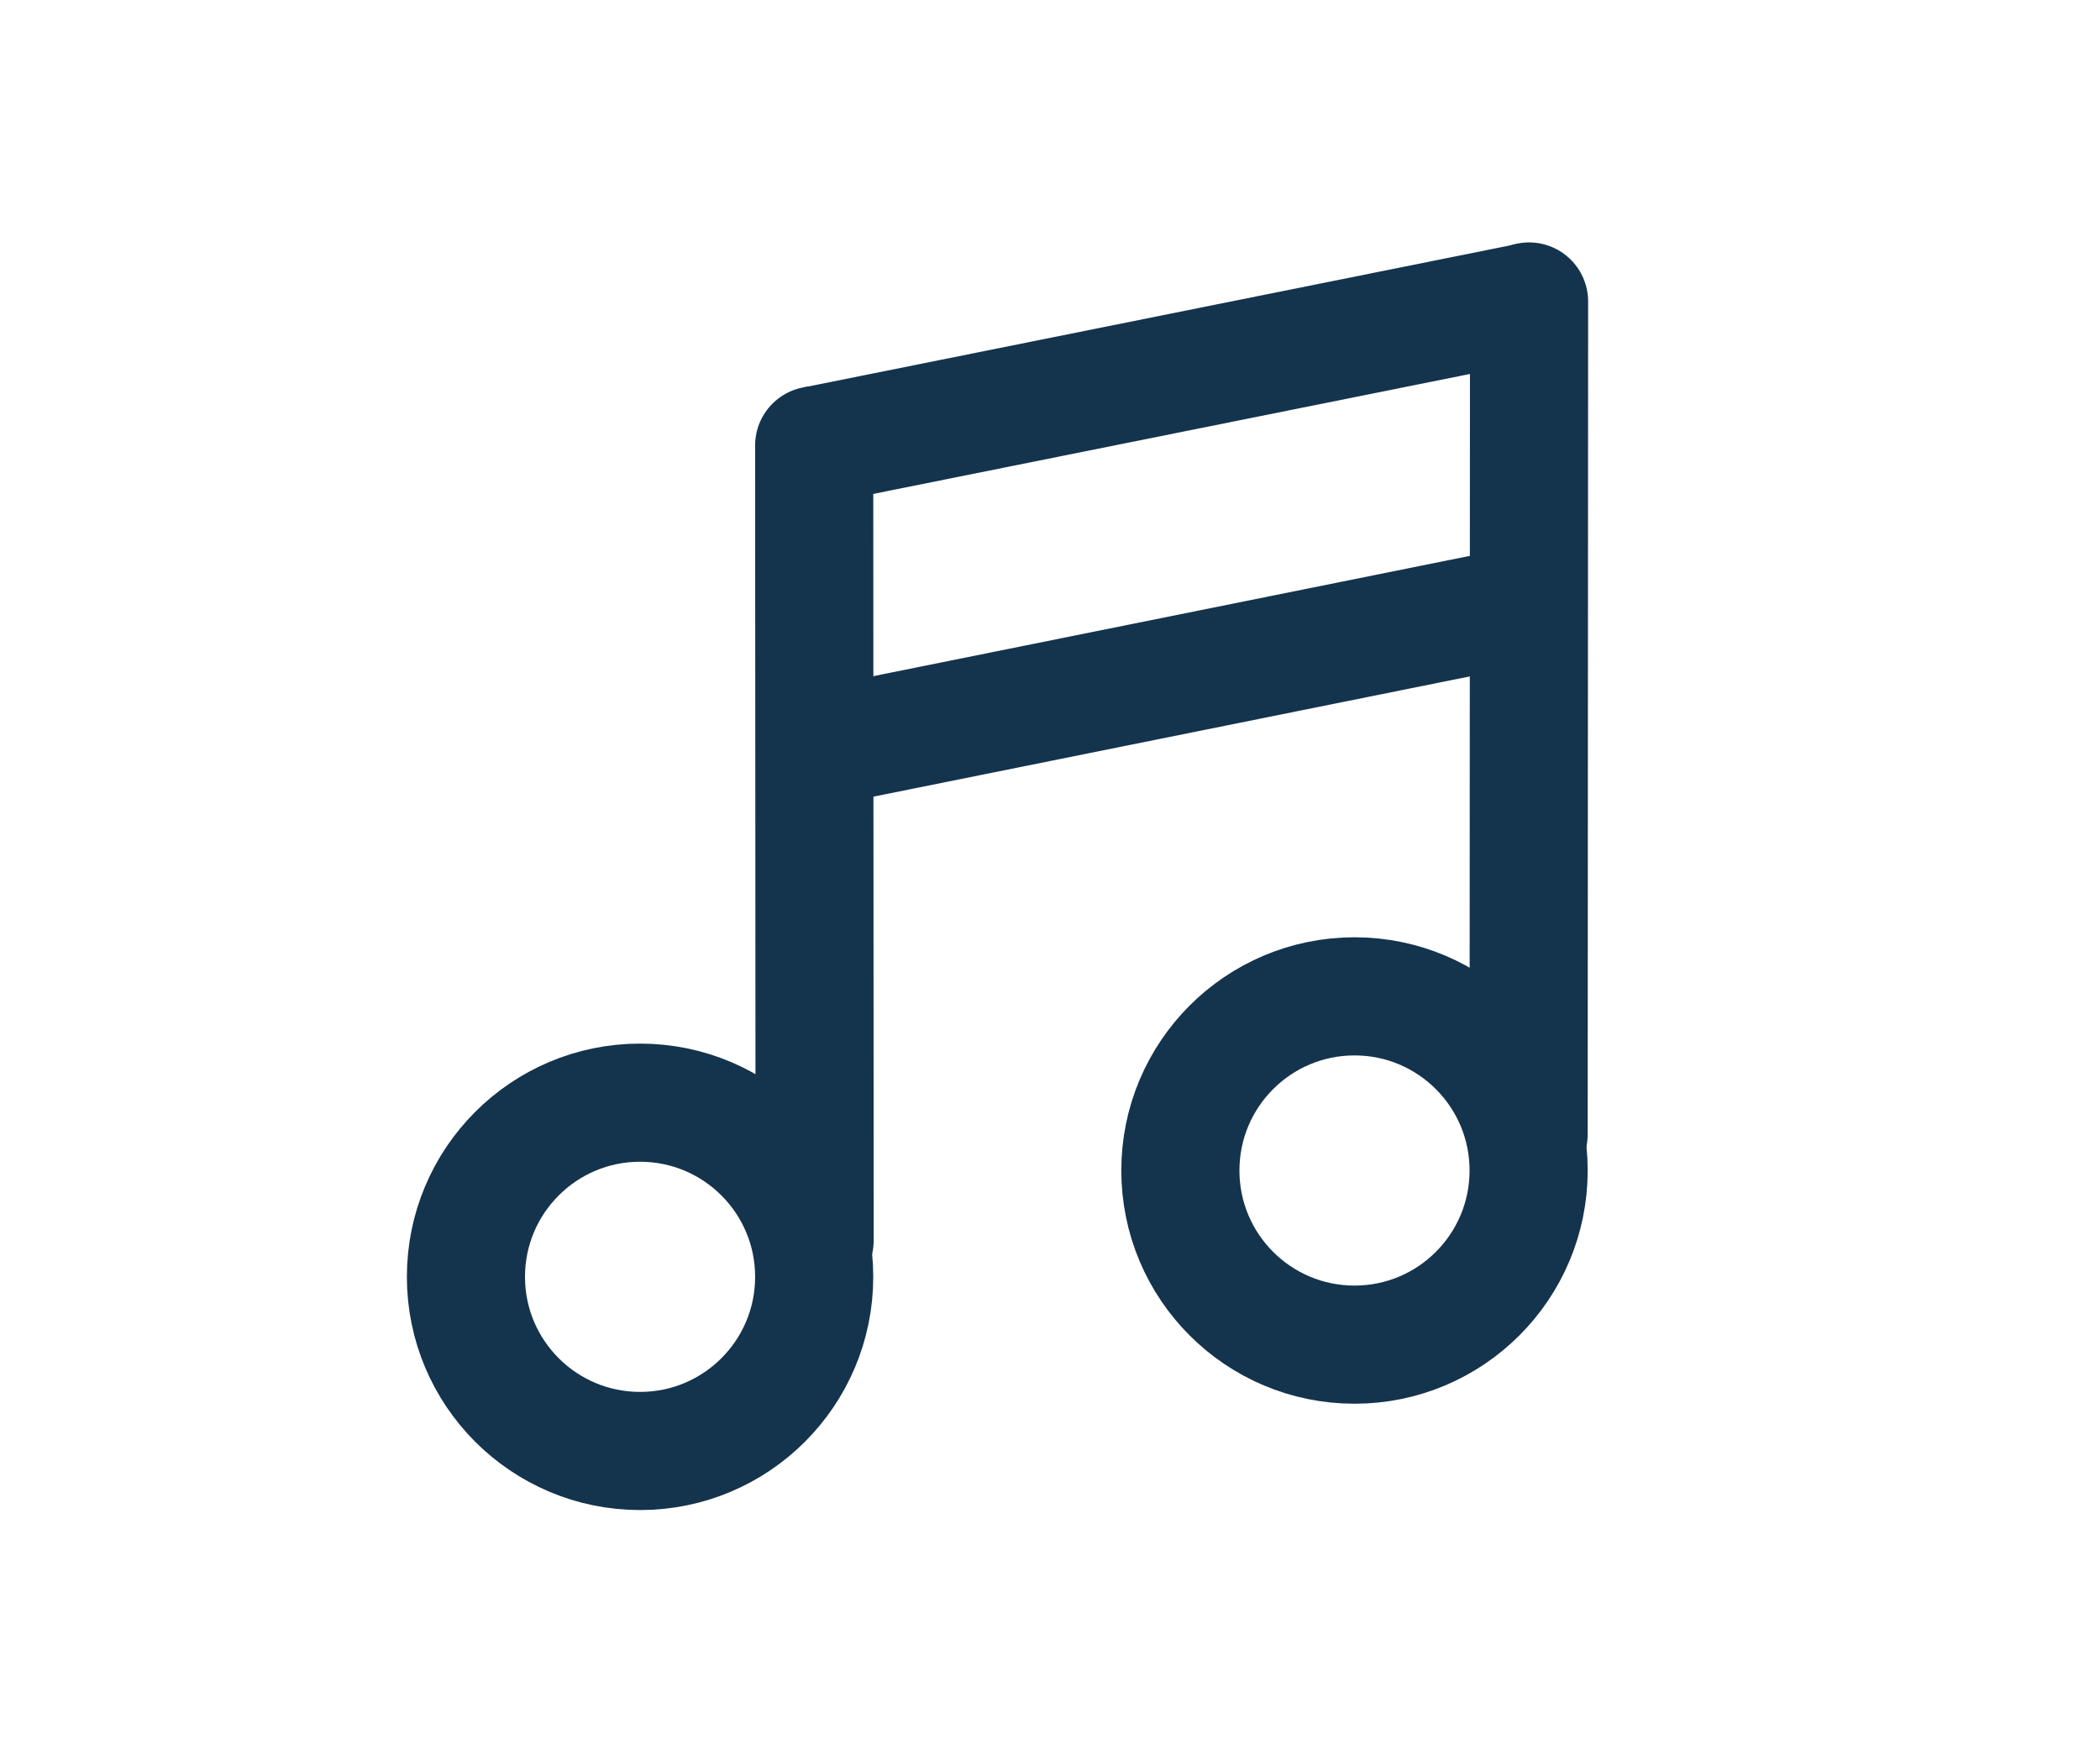
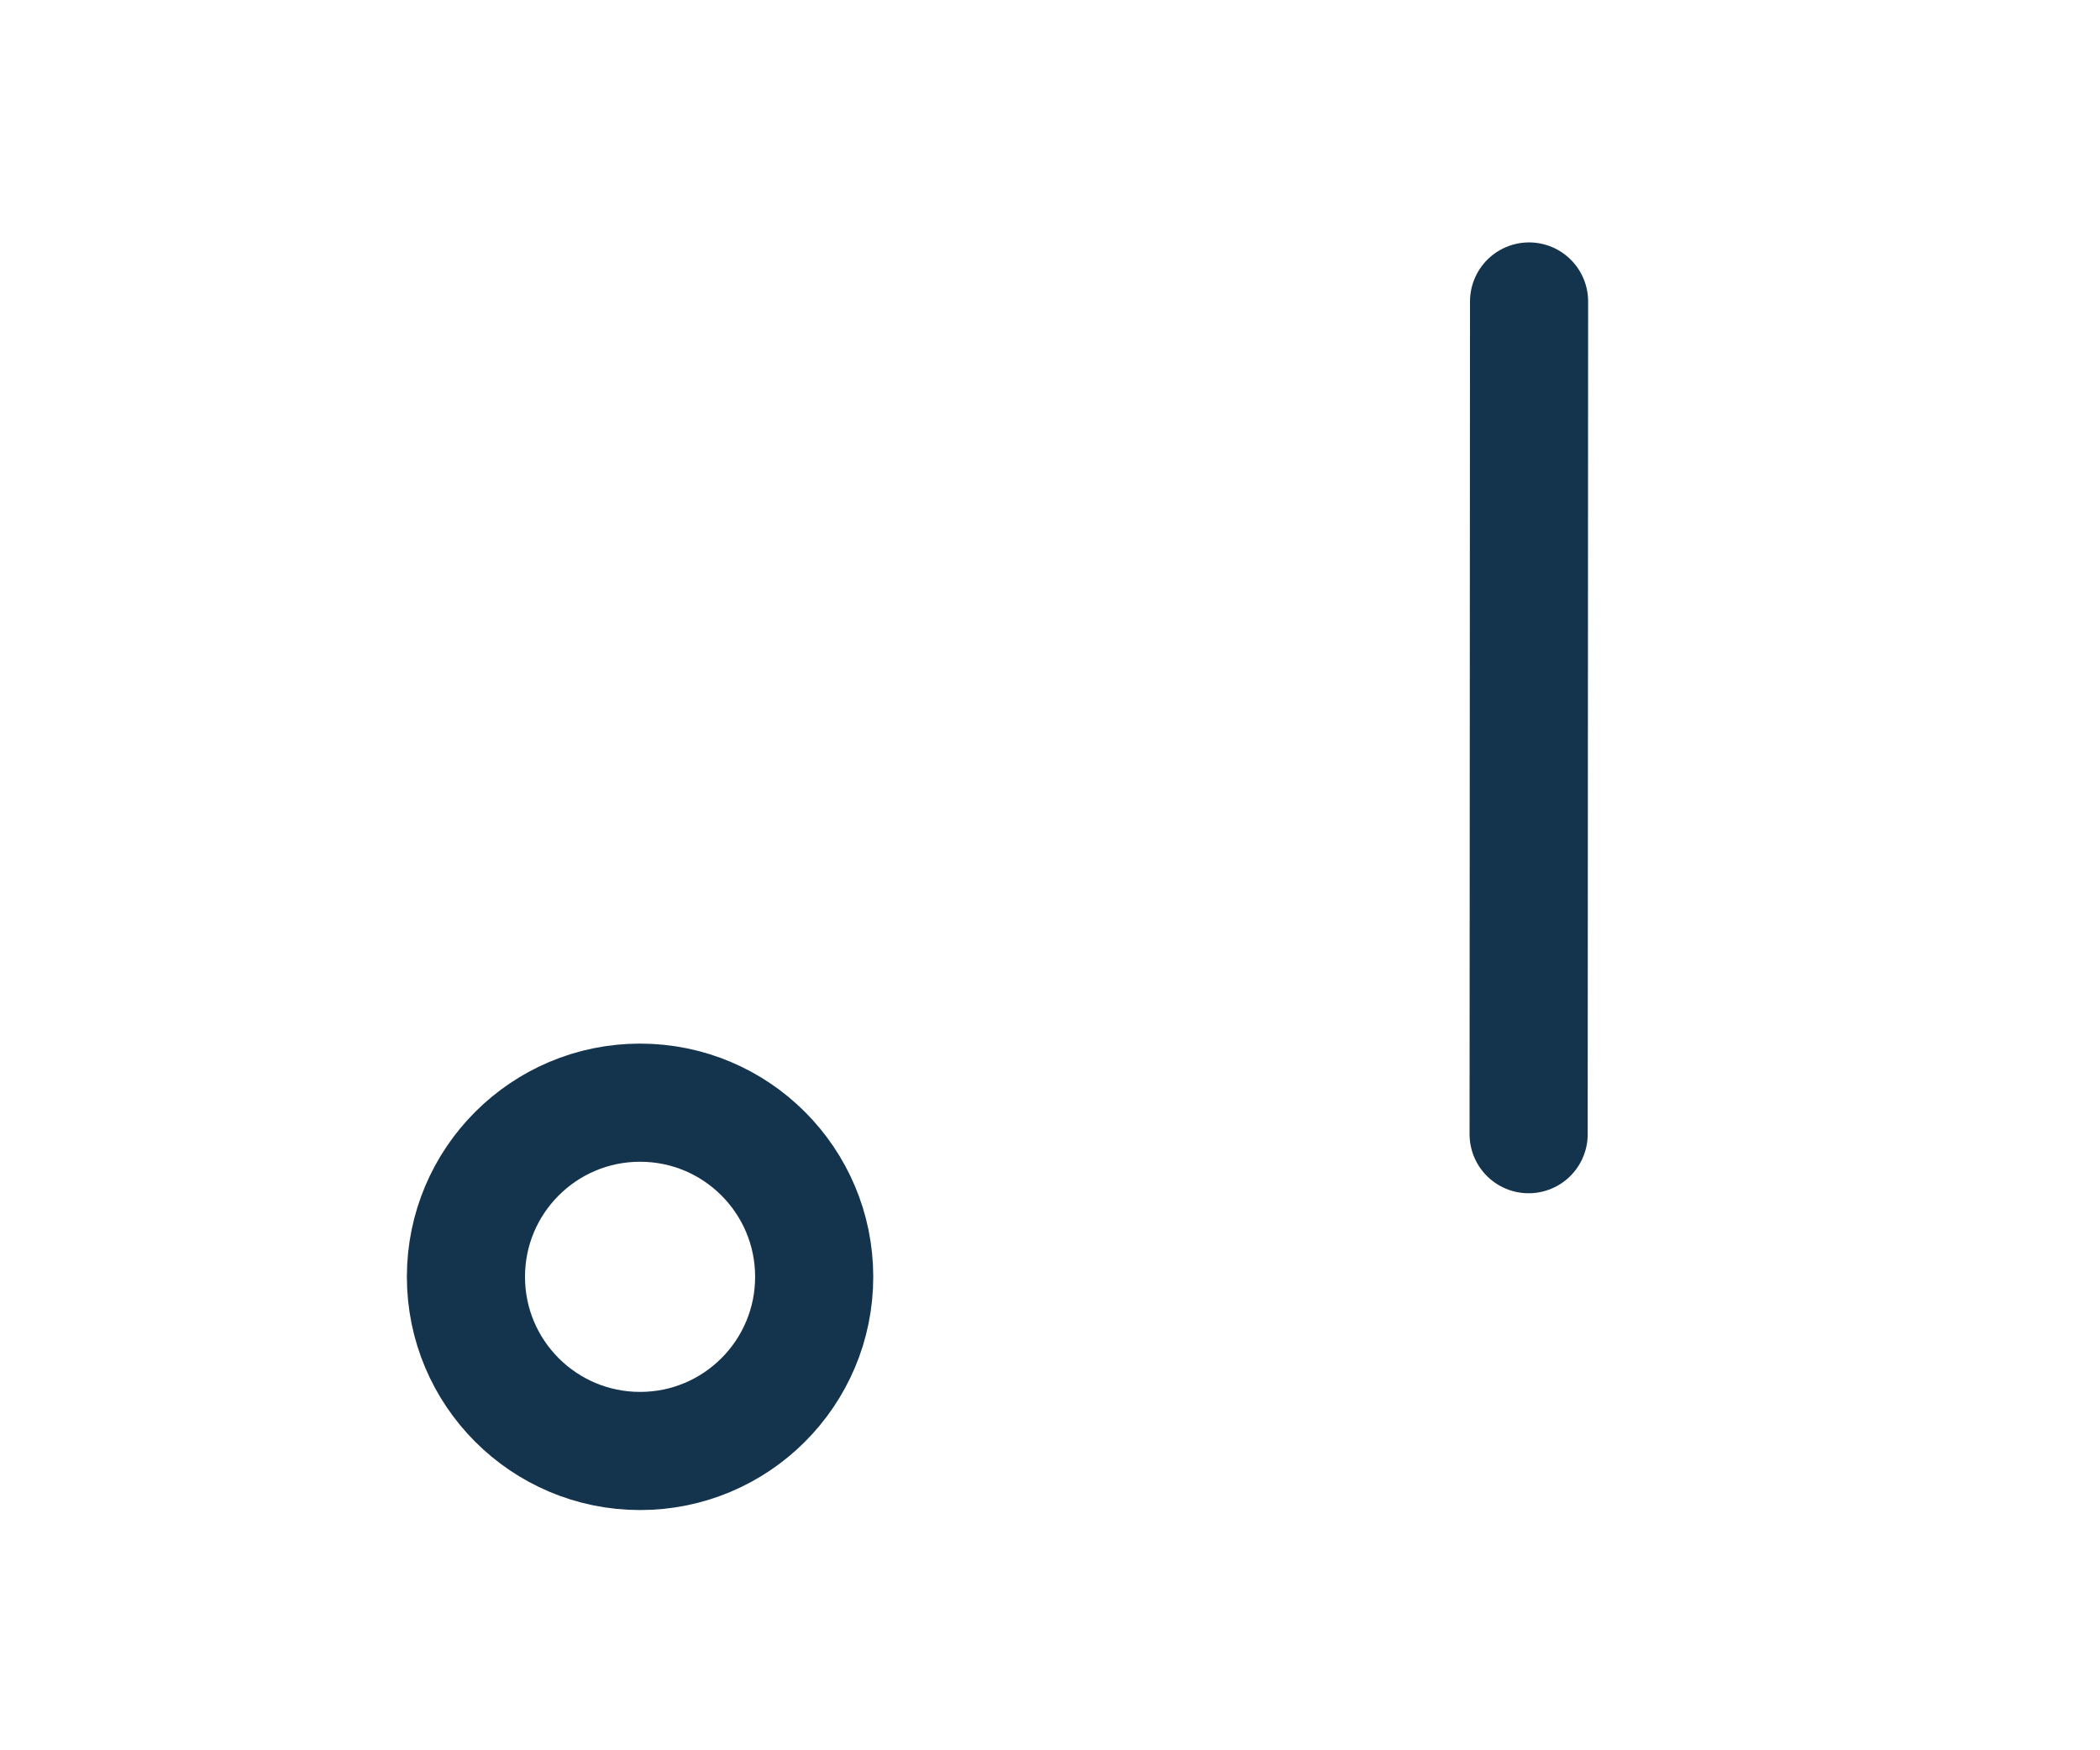
<svg xmlns="http://www.w3.org/2000/svg" xml:space="preserve" id="Ebene_1" x="0" y="0" version="1.1" viewBox="0 0 48 40">
  <style>
    .st61{fill:none;stroke:#14334d;stroke-width:2.7;stroke-miterlimit:10;stroke-linecap:round}
  </style>
  <circle cx="14.63" cy="29.18" r="3.98" class="st61" />
-   <path d="m18.61 10.18.01 18.17" class="st61" />
-   <circle cx="30.96" cy="26.75" r="3.98" class="st61" />
  <path d="m34.95 6.89-.01 19.03" class="st61" />
-   <path fill="none" stroke="#14334d" stroke-linejoin="round" stroke-miterlimit="10" stroke-width="2.7" d="M34.94 13.81 18.62 17.1m0-6.92L34.94 6.9" />
</svg>